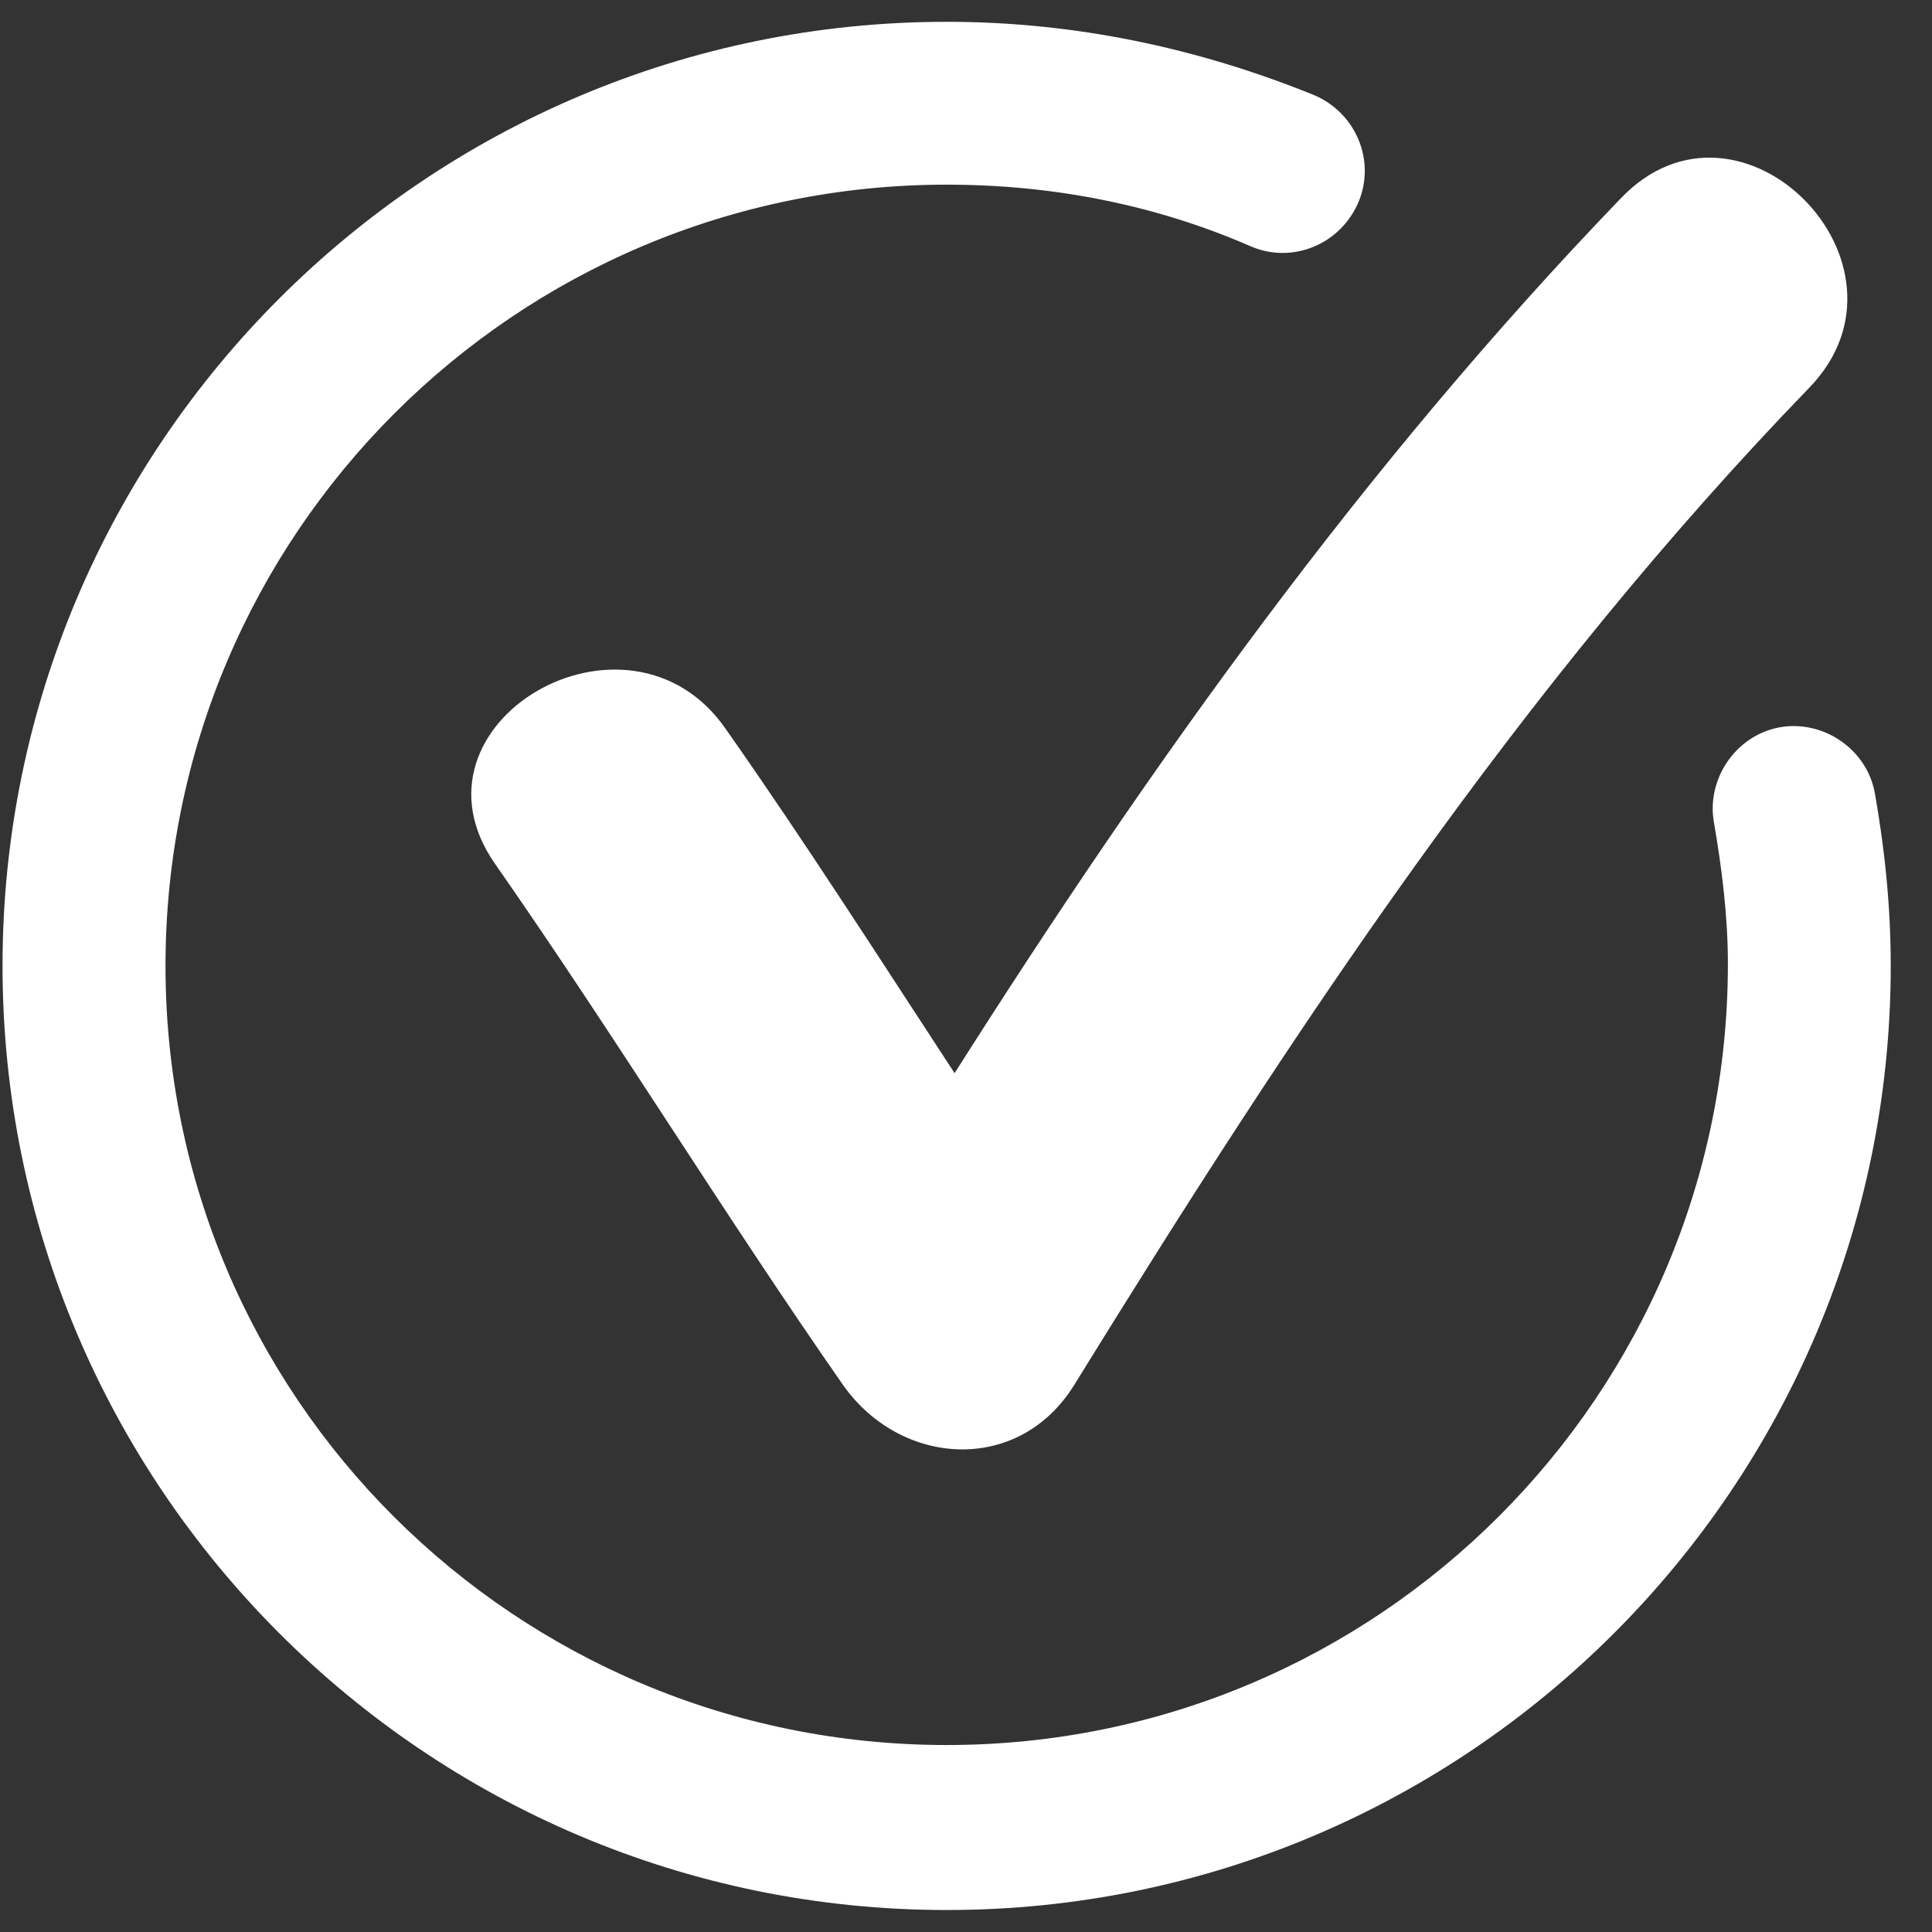
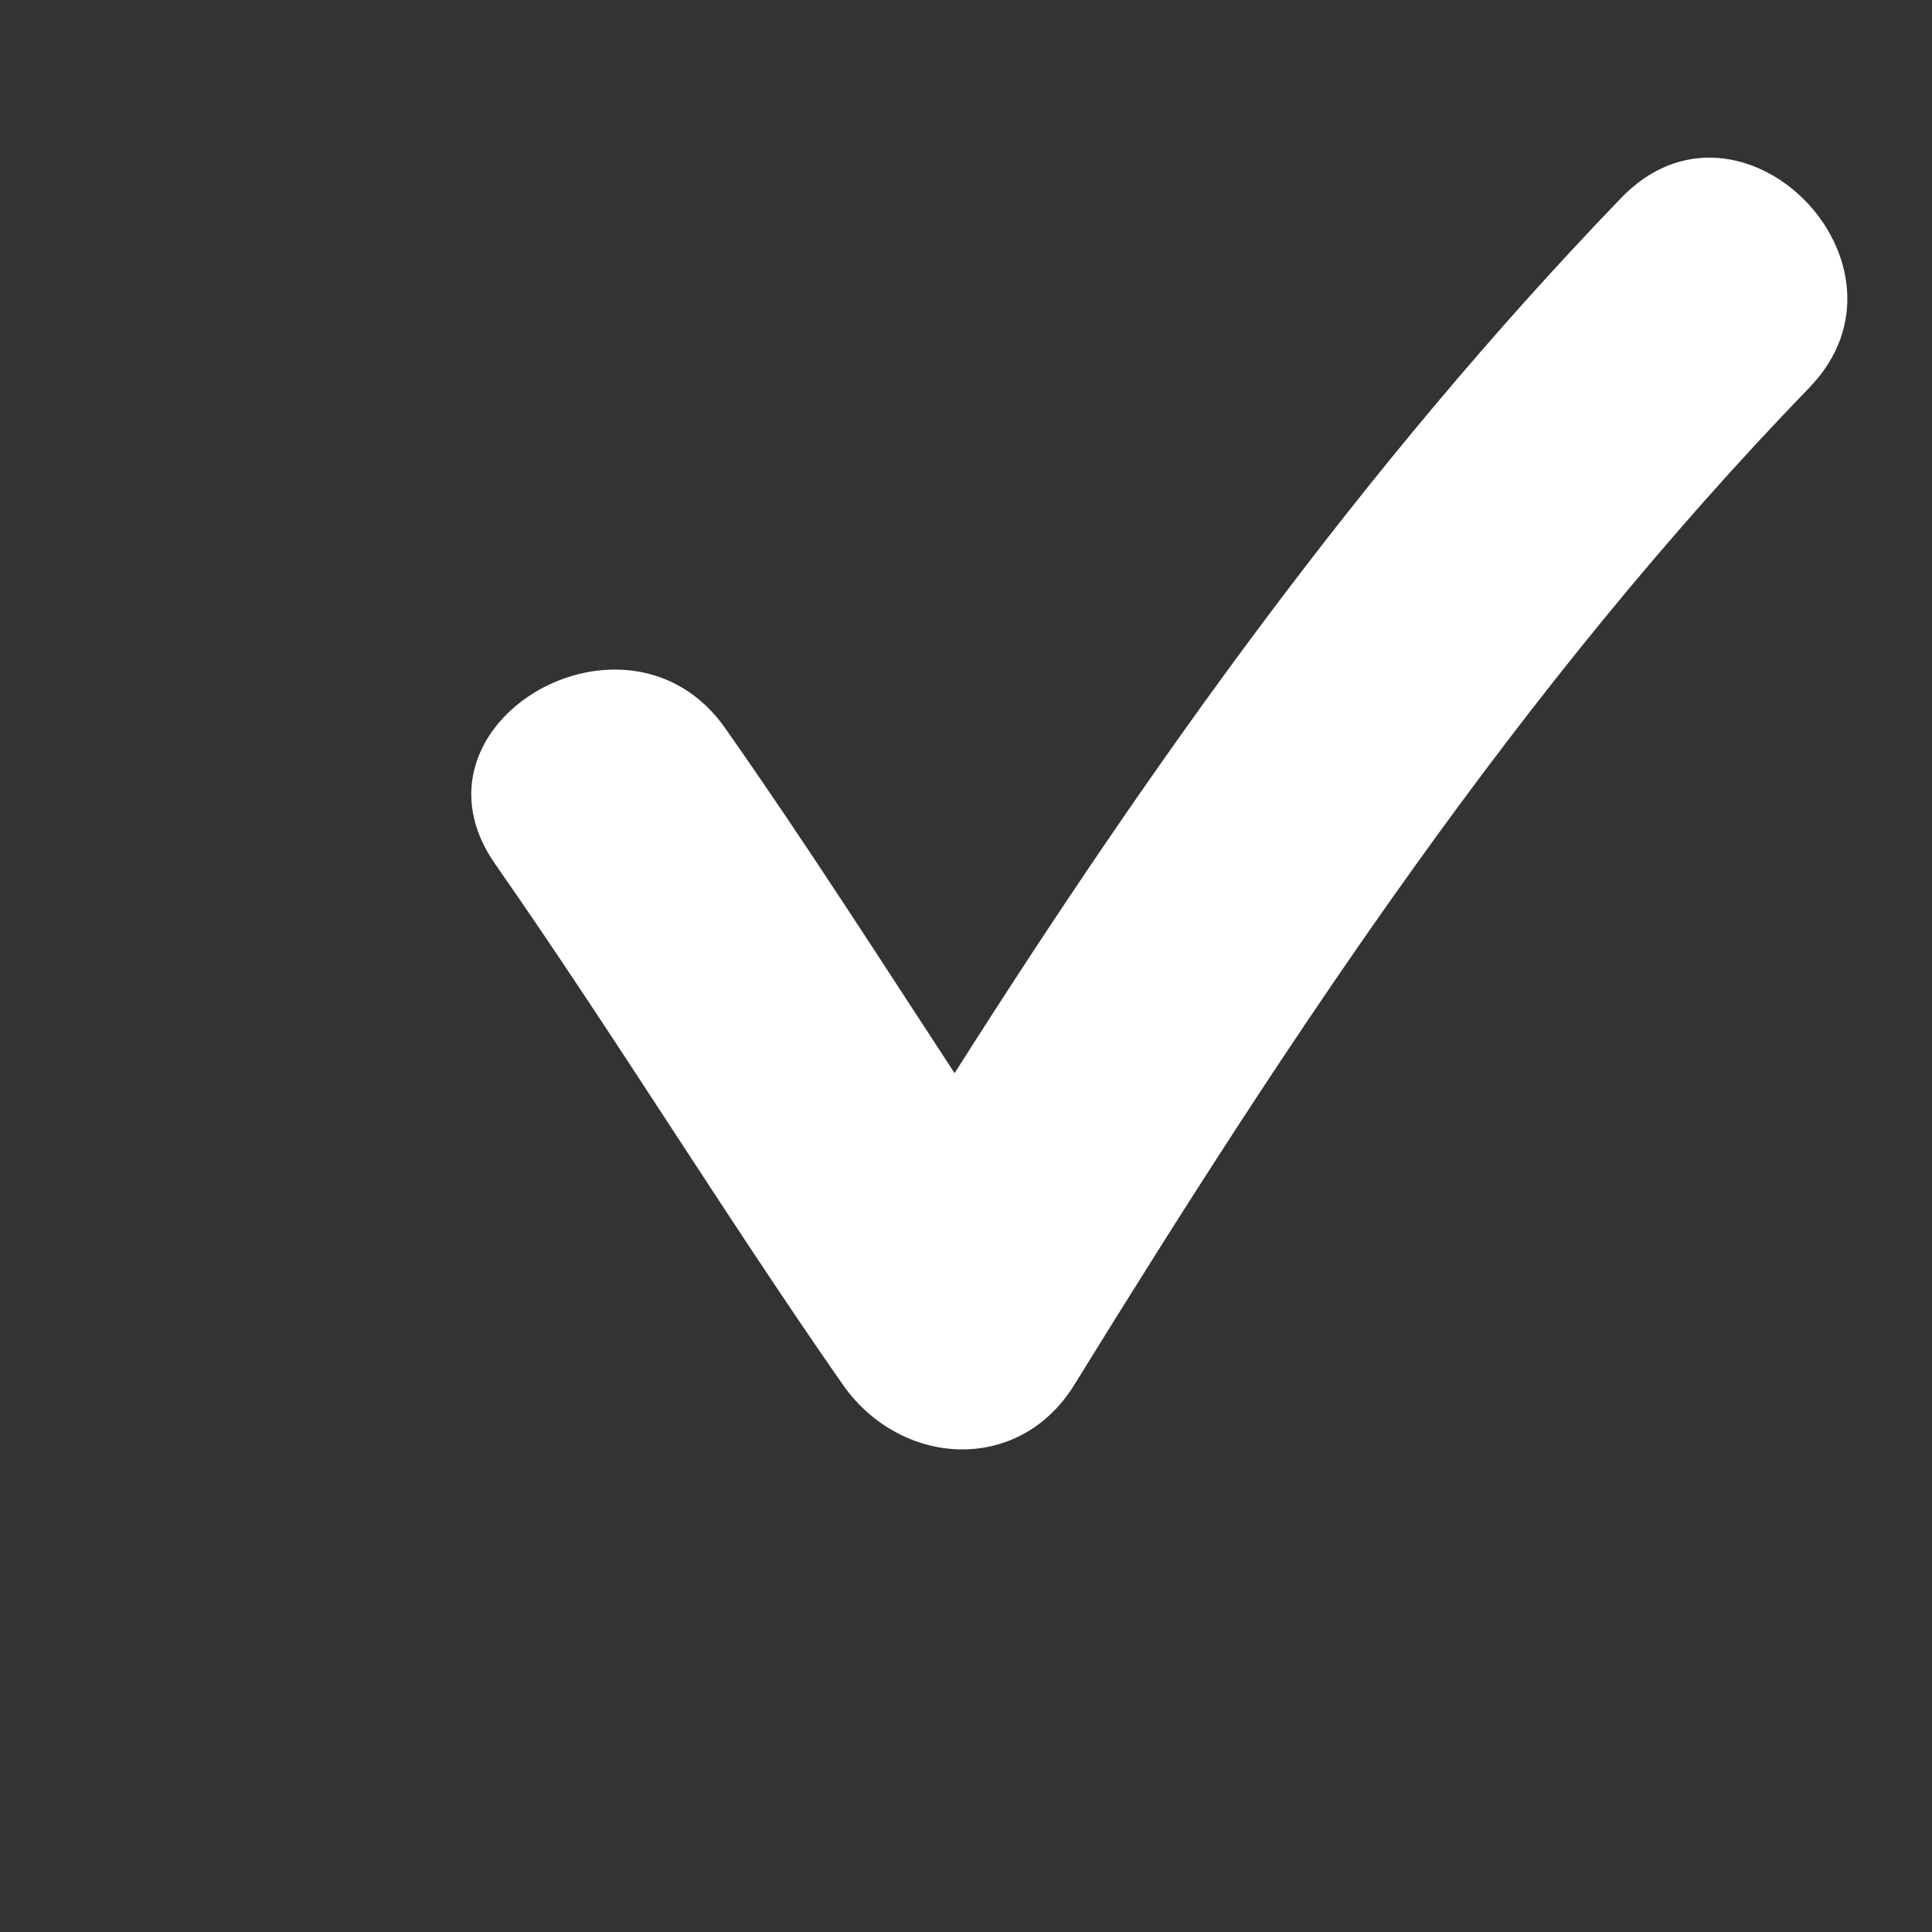
<svg xmlns="http://www.w3.org/2000/svg" width="60" zoomAndPan="magnify" viewBox="0 0 45 45" height="60" preserveAspectRatio="xMidYMid meet" version="1.0">
  <rect x="0" y="0" width="45" height="45" fill="#333333" stroke="none" />
  <defs>
    <clipPath id="9c09503d5f">
-       <path d="M 0 0.508 L 45 0.508 L 45 44.758 L 0 44.758 Z M 0 0.508 " clip-rule="nonzero" />
-     </clipPath>
+       </clipPath>
  </defs>
  <g clip-path="url(#9c09503d5f)">
    <path fill="#ffffff" d="M 43.668 18.469 C 43.484 17.453 42.469 16.758 41.449 16.941 C 40.43 17.129 39.738 18.148 39.922 19.16 C 40.105 20.227 40.246 21.34 40.246 22.449 C 40.246 32.496 32.098 40.645 22.051 40.645 C 12.004 40.645 3.855 32.543 3.855 22.496 C 3.855 12.449 12.004 4.301 22.051 4.301 C 24.508 4.301 26.91 4.766 29.133 5.738 C 30.105 6.156 31.215 5.691 31.637 4.719 C 32.051 3.746 31.586 2.637 30.617 2.219 C 27.883 1.109 25.016 0.508 22.051 0.508 C 9.918 0.508 0.059 10.363 0.059 22.496 C 0.059 34.629 9.918 44.488 22.051 44.488 C 34.18 44.488 44.039 34.629 44.039 22.496 C 44.039 21.105 43.898 19.766 43.668 18.469 " fill-opacity="1" fill-rule="nonzero" />
  </g>
  <path fill="#ffffff" d="M 16.91 16.988 C 14.645 13.699 9.227 16.848 11.539 20.133 C 14.32 24.117 16.863 28.281 19.641 32.266 C 20.984 34.164 23.719 34.348 25.016 32.266 C 30.105 24.023 35.383 16.016 42.145 9.027 C 44.918 6.156 40.523 1.707 37.746 4.625 C 31.773 10.828 26.816 17.777 22.234 24.996 C 20.477 22.312 18.762 19.625 16.91 16.988 " fill-opacity="1" fill-rule="nonzero" />
</svg>